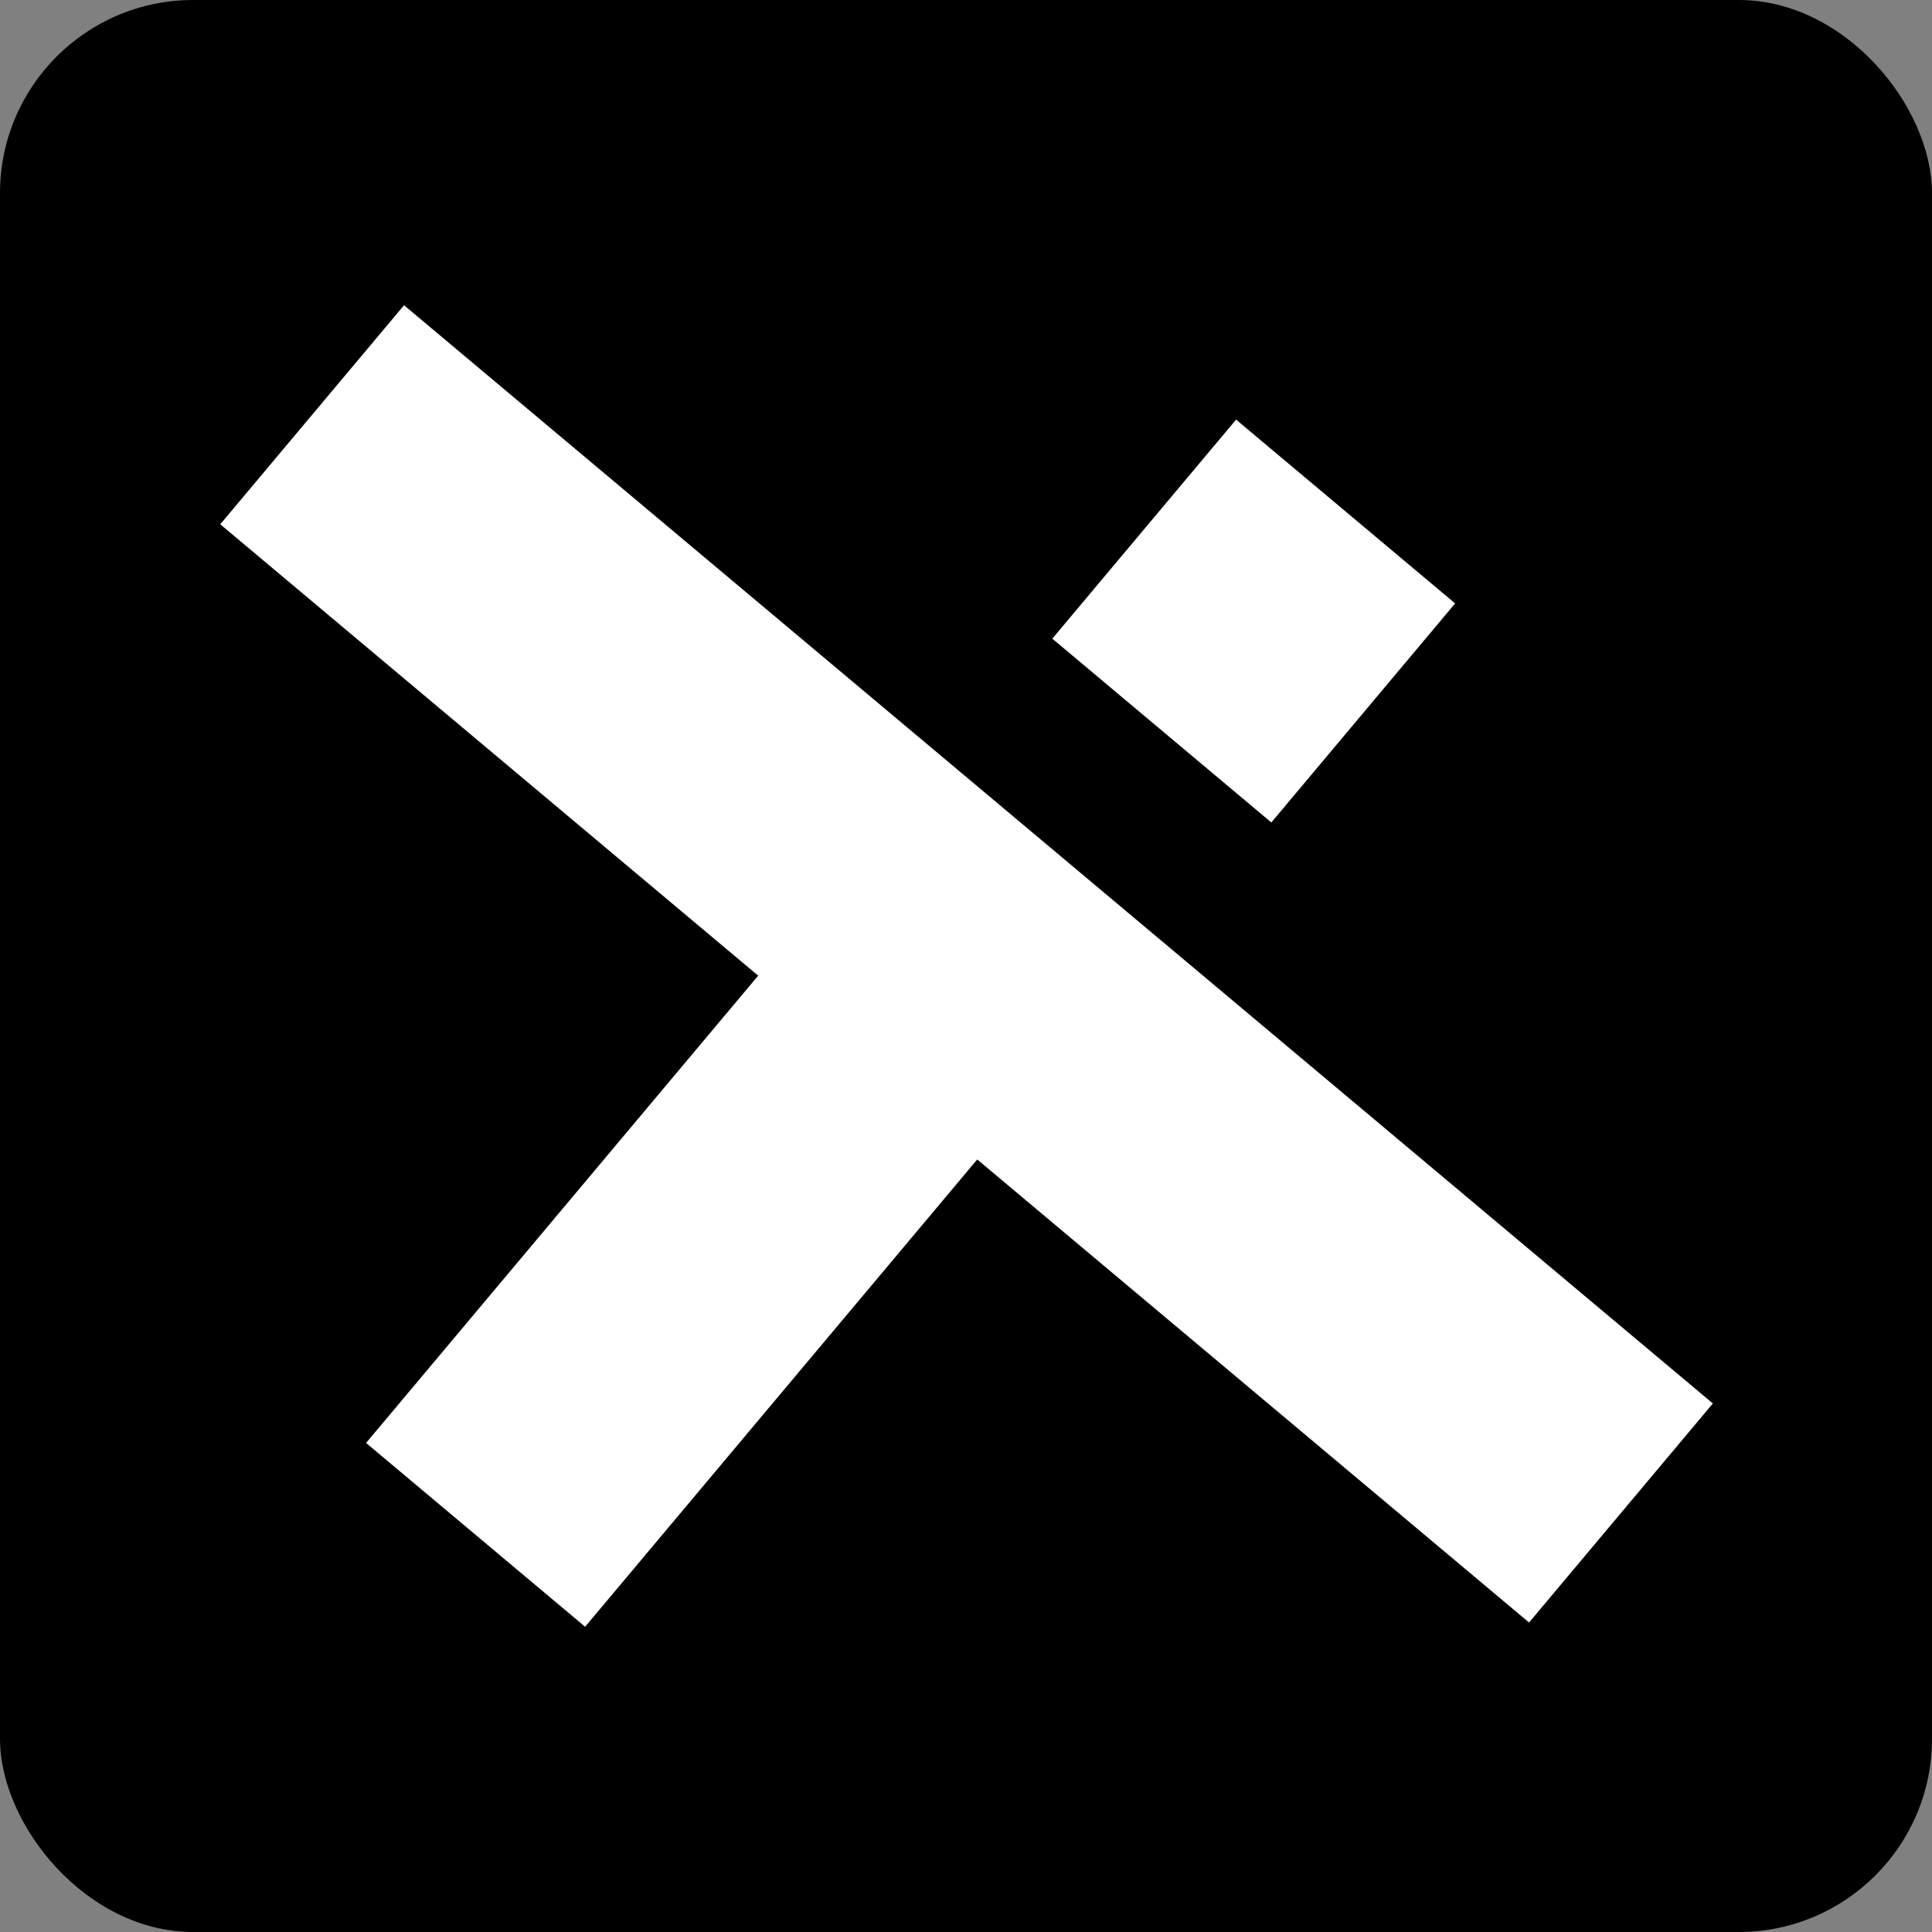
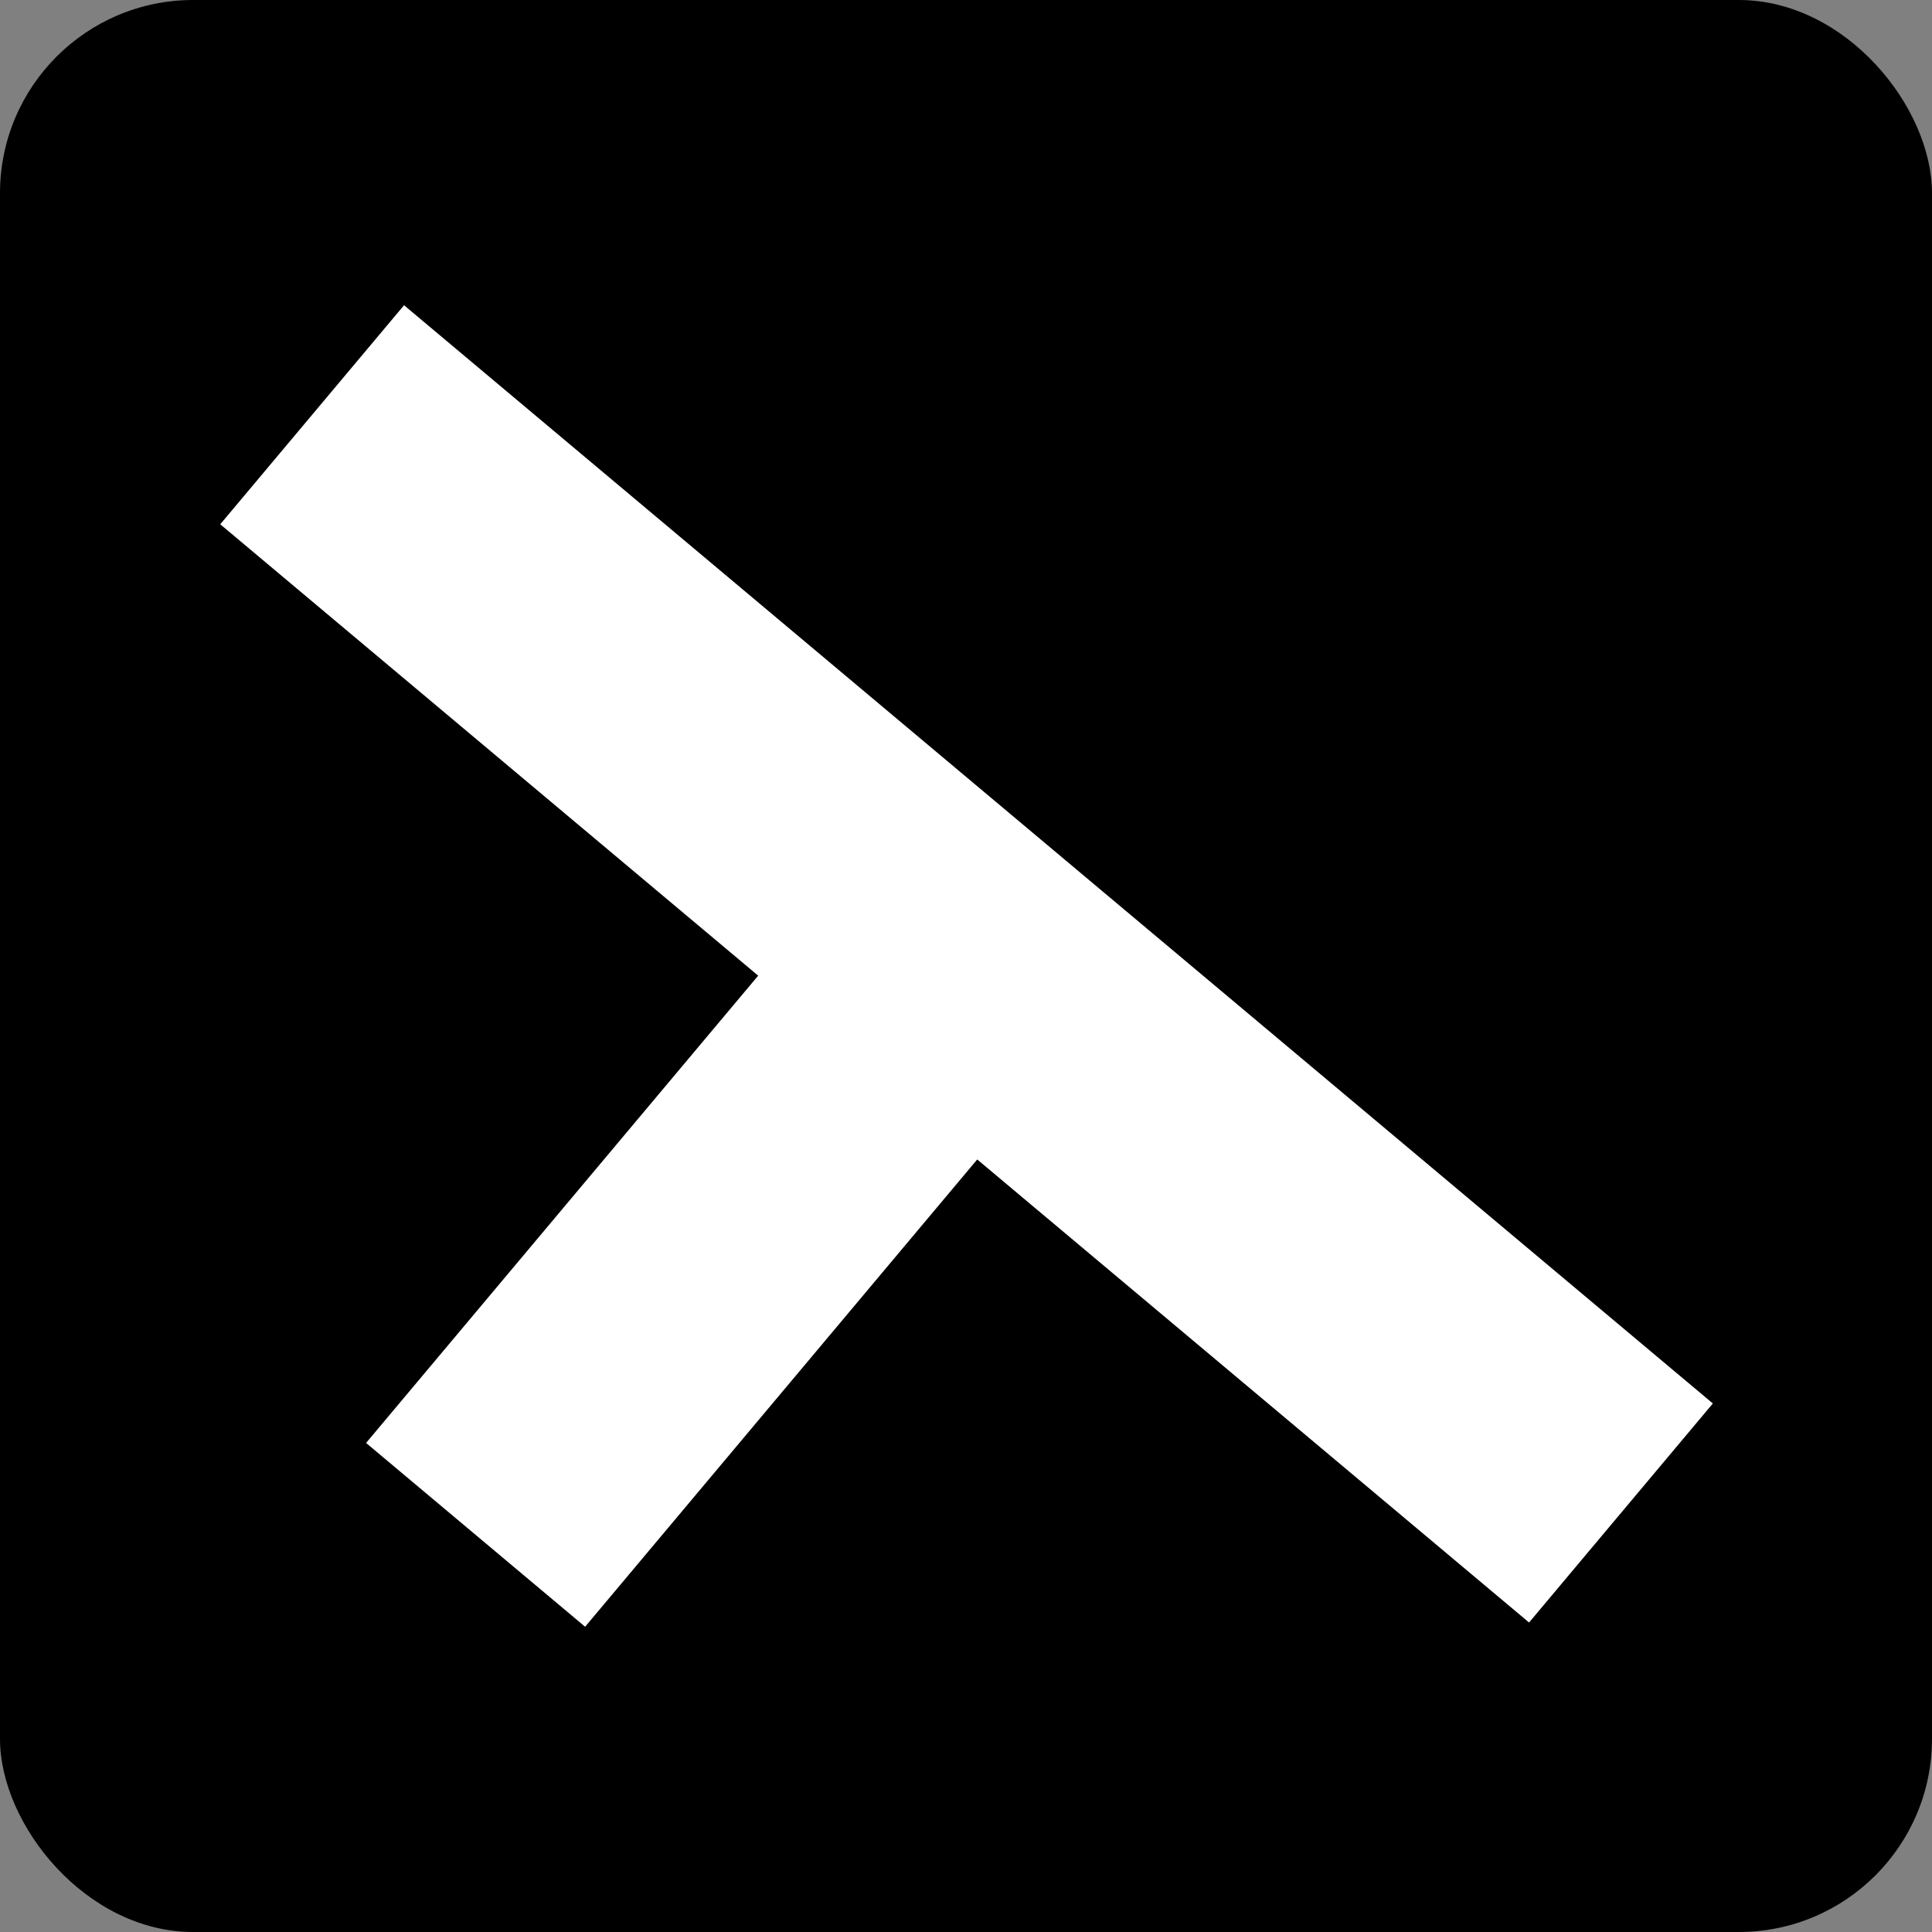
<svg xmlns="http://www.w3.org/2000/svg" width="60" height="60" viewBox="0 0 60 60" fill="none">
  <rect x="0" y="0" width="60" height="60" fill="#808080" stroke="none" />
  <rect width="60" height="60" rx="6" fill="black" />
  <rect x="6.84" y="16.282" width="8.88" height="53.06" transform="rotate(-50 6.84 16.282)" fill="white" />
-   <rect x="32.68" y="19.834" width="8.88" height="8.88" transform="rotate(-50 32.68 19.834)" fill="white" />
  <rect x="11.369" y="44.812" width="26.881" height="8.88" transform="rotate(-50 11.369 44.812)" fill="white" />
</svg>